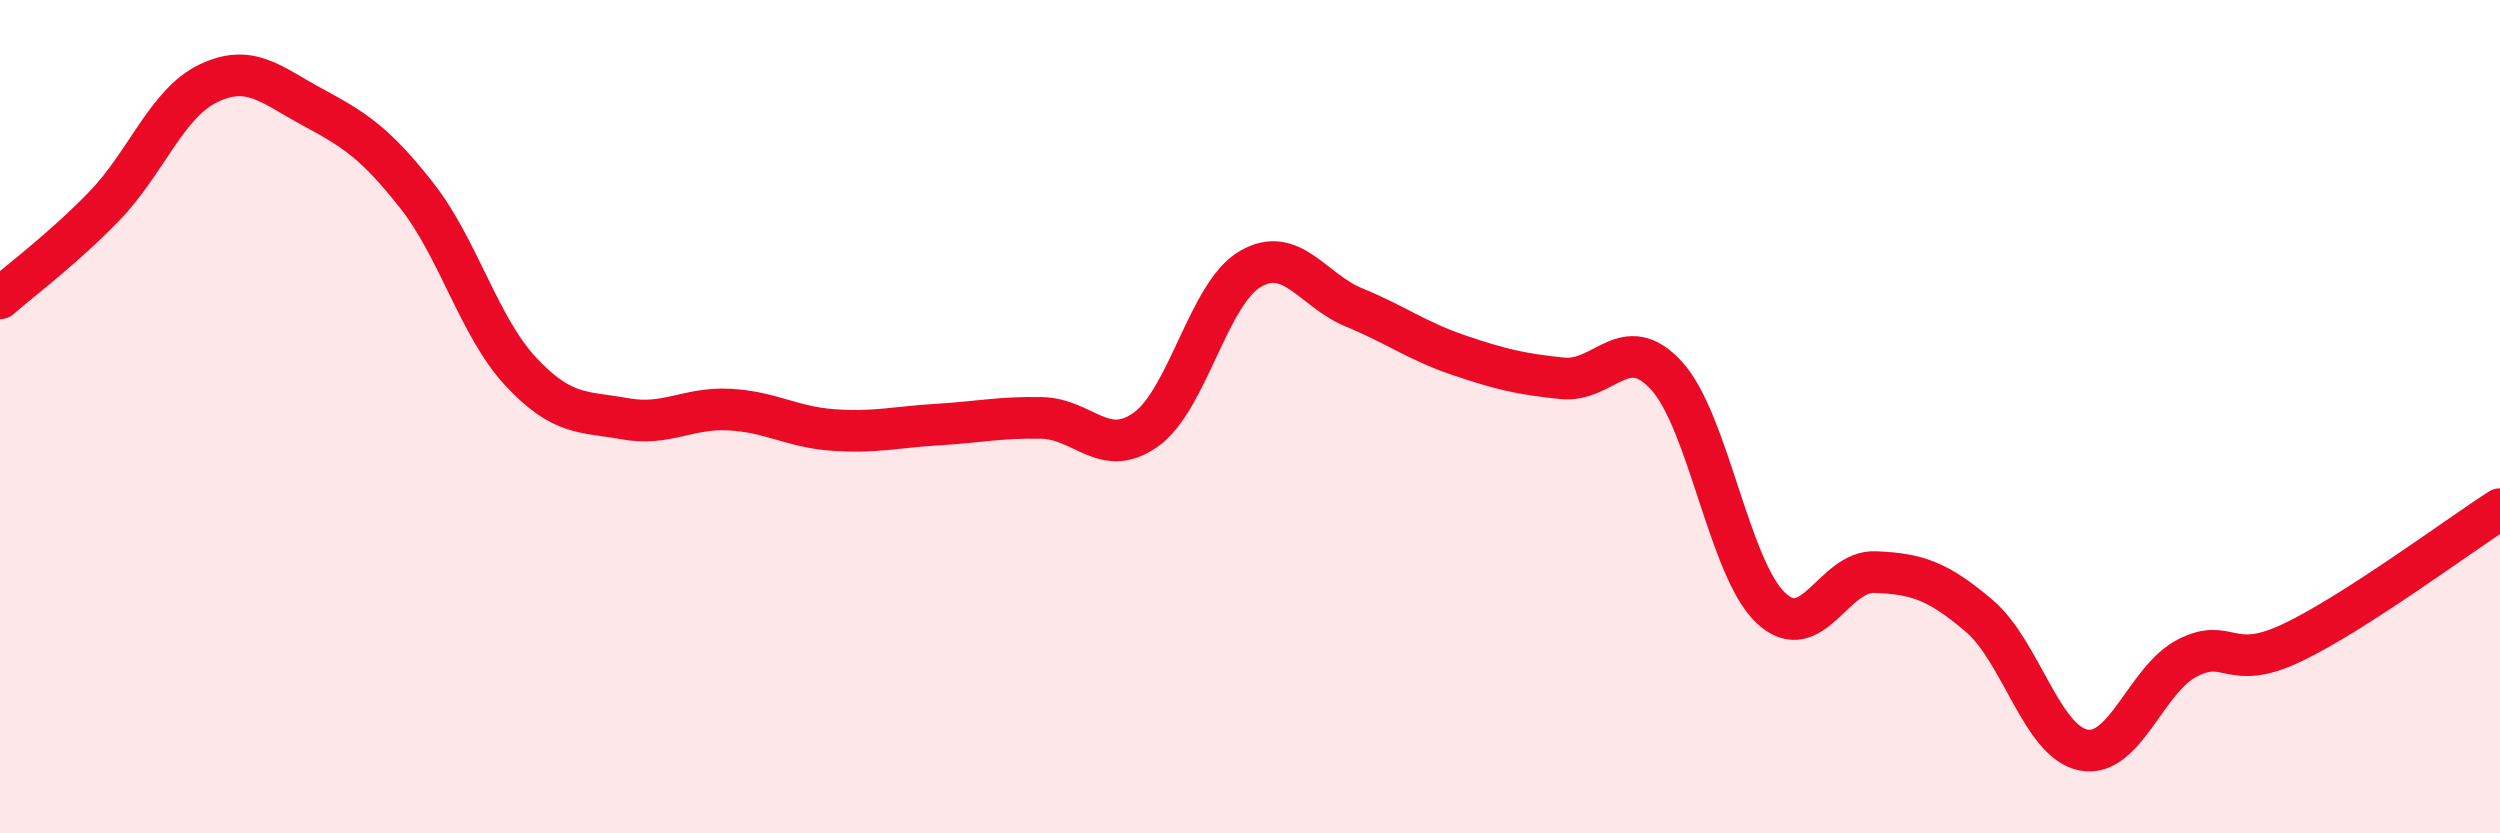
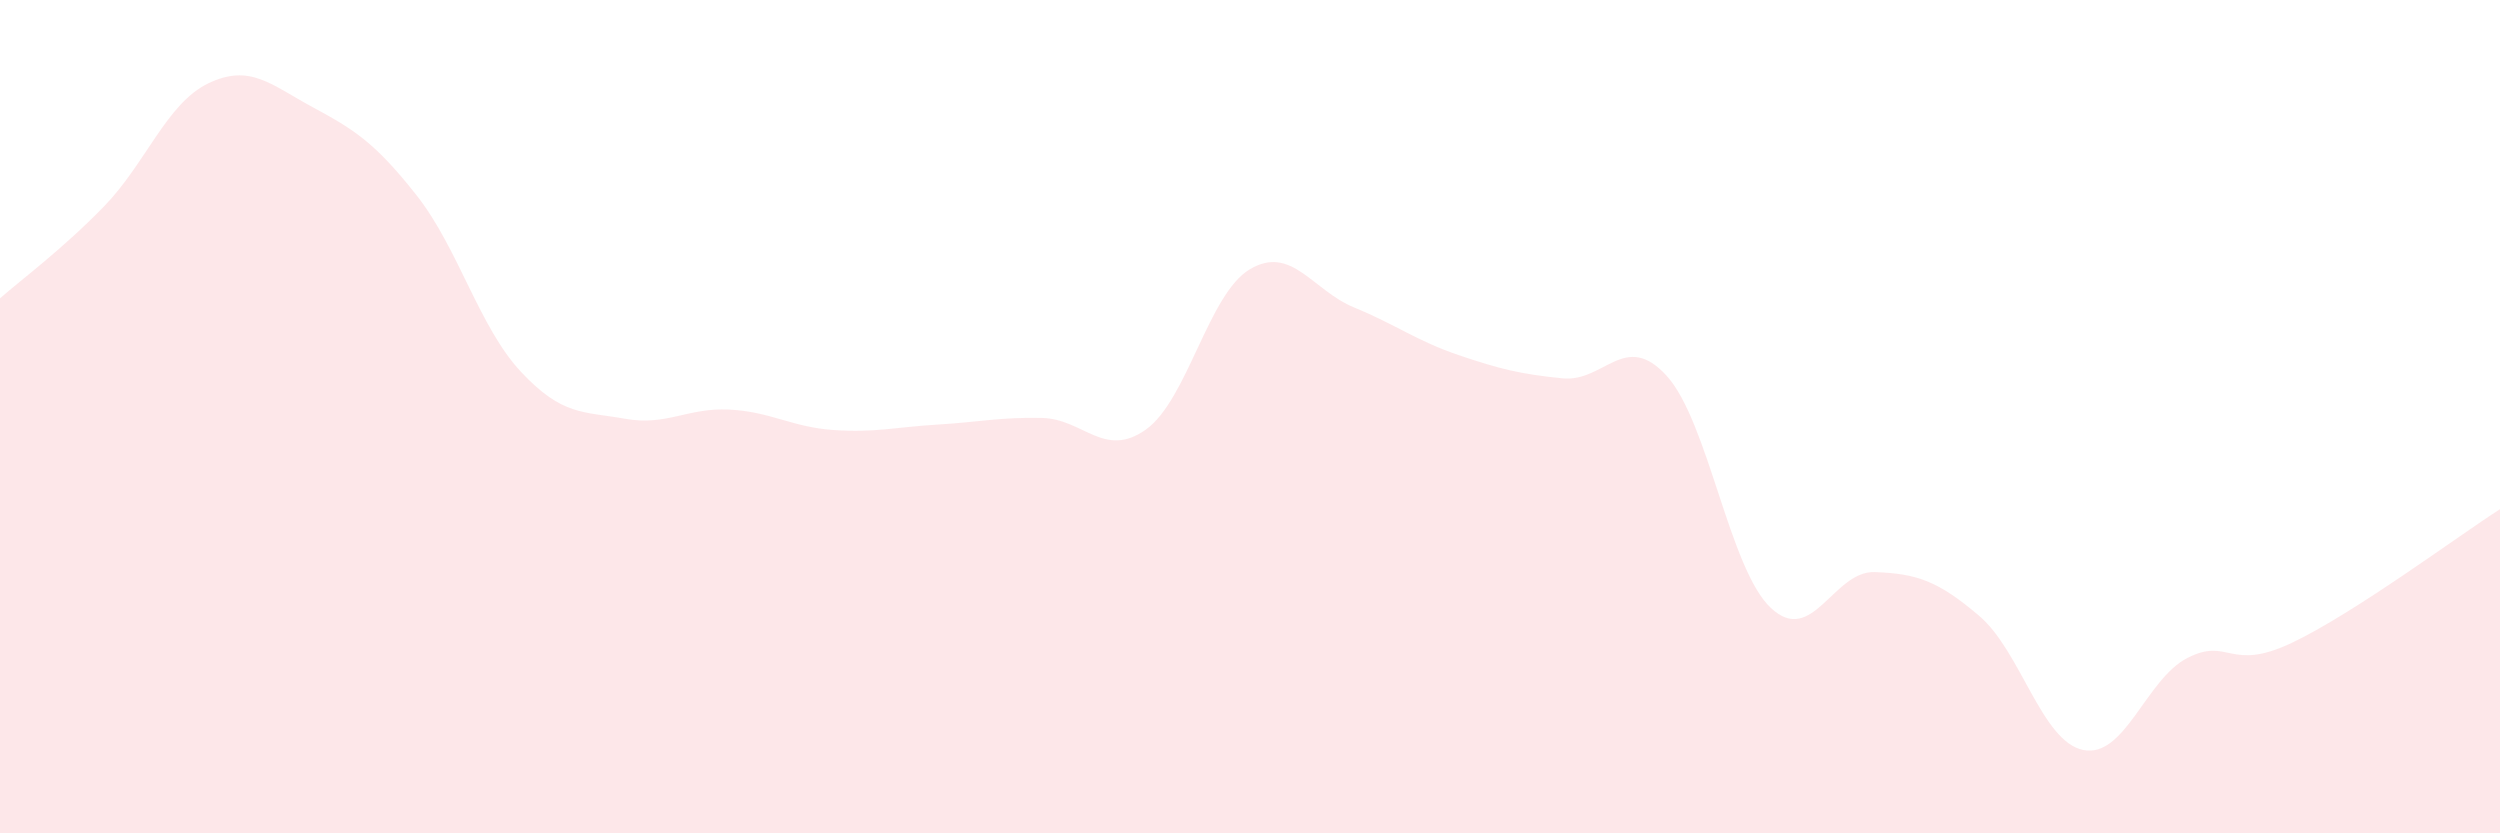
<svg xmlns="http://www.w3.org/2000/svg" width="60" height="20" viewBox="0 0 60 20">
  <path d="M 0,7.16 C 0.5,6.72 1.5,5.98 2.5,4.95 C 3.5,3.92 4,2.48 5,2 C 6,1.52 6.5,2.03 7.5,2.57 C 8.5,3.11 9,3.42 10,4.69 C 11,5.96 11.5,7.85 12.5,8.92 C 13.5,9.99 14,9.87 15,10.05 C 16,10.23 16.5,9.78 17.5,9.83 C 18.5,9.88 19,10.25 20,10.32 C 21,10.39 21.5,10.25 22.5,10.19 C 23.5,10.13 24,10.01 25,10.03 C 26,10.05 26.5,11.02 27.5,10.31 C 28.5,9.6 29,7.05 30,6.46 C 31,5.87 31.5,6.97 32.5,7.38 C 33.5,7.79 34,8.18 35,8.52 C 36,8.86 36.5,8.98 37.5,9.08 C 38.5,9.18 39,7.92 40,9.02 C 41,10.12 41.5,13.65 42.5,14.59 C 43.5,15.53 44,13.69 45,13.73 C 46,13.77 46.5,13.93 47.5,14.78 C 48.5,15.63 49,17.8 50,18 C 51,18.2 51.5,16.3 52.5,15.79 C 53.5,15.28 53.5,16.14 55,15.43 C 56.5,14.72 59,12.86 60,12.22L60 20L0 20Z" fill="#EB0A25" opacity="0.1" stroke-linecap="round" stroke-linejoin="round" />
-   <path d="M 0,7.16 C 0.5,6.72 1.5,5.98 2.5,4.95 C 3.5,3.92 4,2.48 5,2 C 6,1.52 6.5,2.03 7.5,2.57 C 8.5,3.11 9,3.42 10,4.69 C 11,5.96 11.5,7.85 12.5,8.92 C 13.5,9.99 14,9.87 15,10.05 C 16,10.23 16.5,9.78 17.5,9.83 C 18.5,9.88 19,10.25 20,10.32 C 21,10.39 21.5,10.25 22.5,10.19 C 23.5,10.13 24,10.01 25,10.03 C 26,10.05 26.5,11.02 27.5,10.31 C 28.5,9.6 29,7.05 30,6.46 C 31,5.87 31.5,6.97 32.5,7.38 C 33.5,7.79 34,8.18 35,8.52 C 36,8.86 36.5,8.98 37.5,9.08 C 38.5,9.18 39,7.92 40,9.02 C 41,10.12 41.5,13.65 42.5,14.59 C 43.5,15.53 44,13.69 45,13.73 C 46,13.77 46.5,13.93 47.5,14.78 C 48.5,15.63 49,17.8 50,18 C 51,18.2 51.5,16.3 52.5,15.79 C 53.5,15.28 53.5,16.14 55,15.43 C 56.5,14.72 59,12.86 60,12.22" stroke="#EB0A25" stroke-width="1" fill="none" stroke-linecap="round" stroke-linejoin="round" />
</svg>